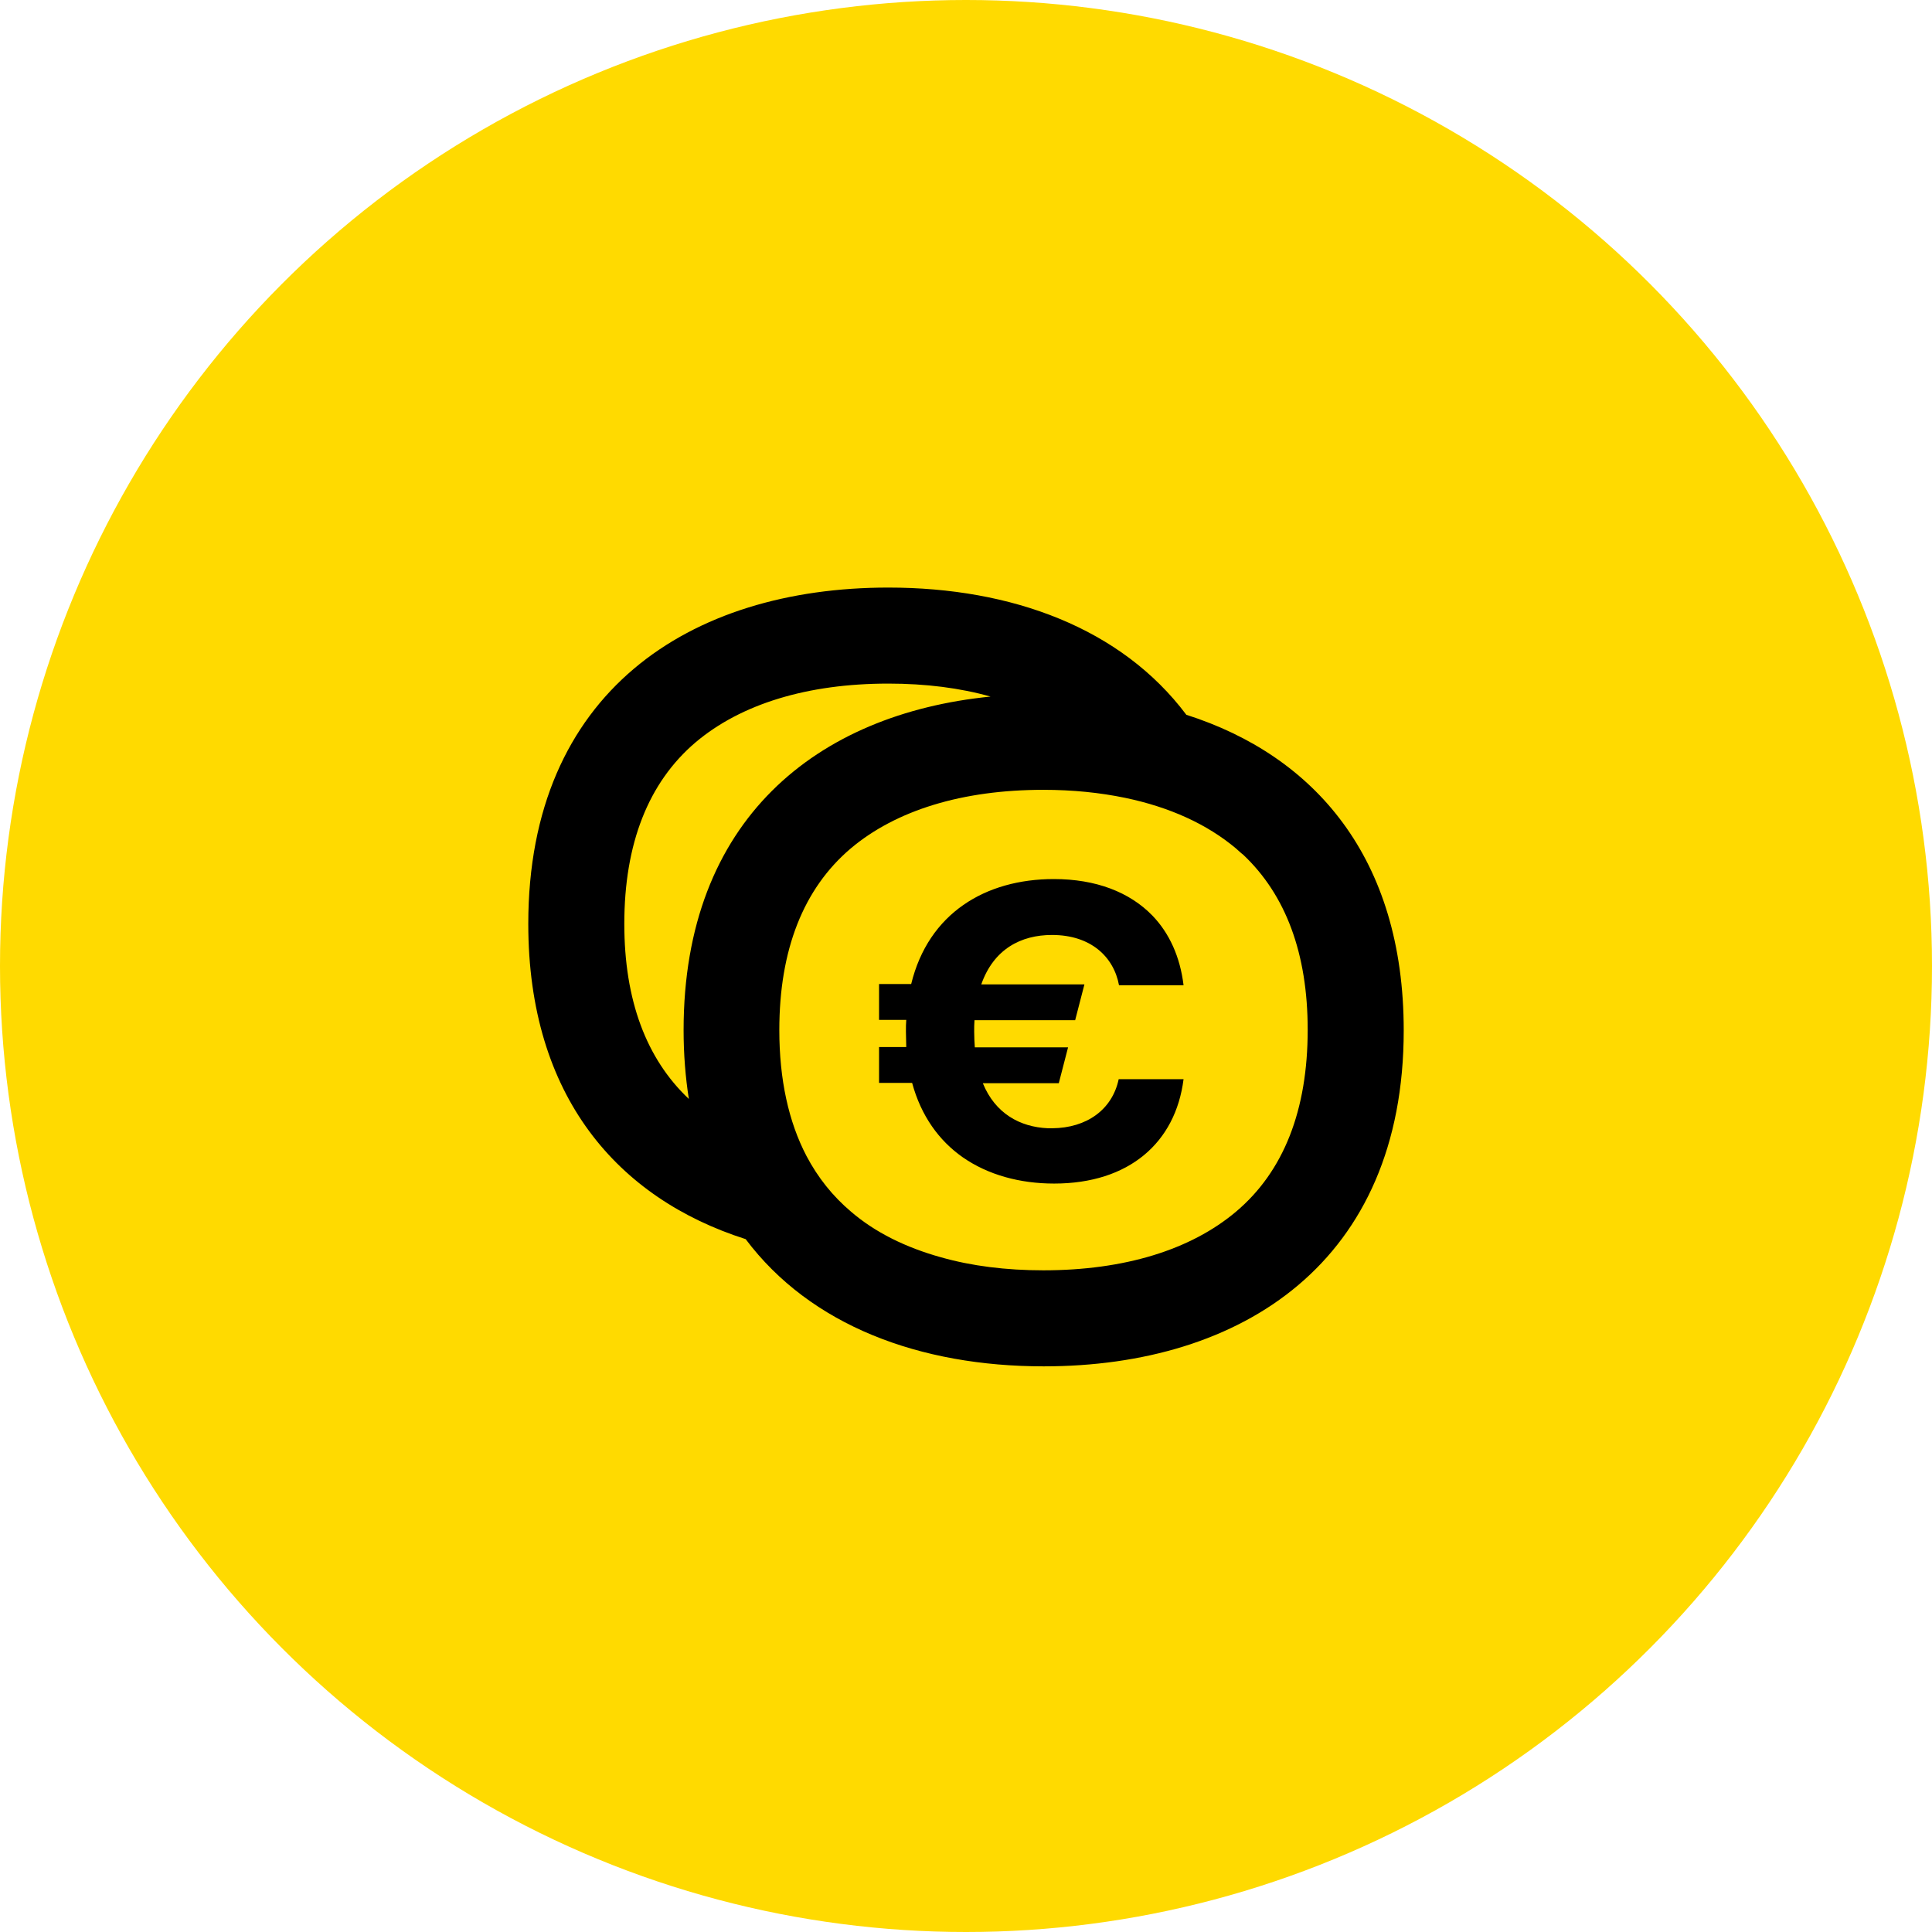
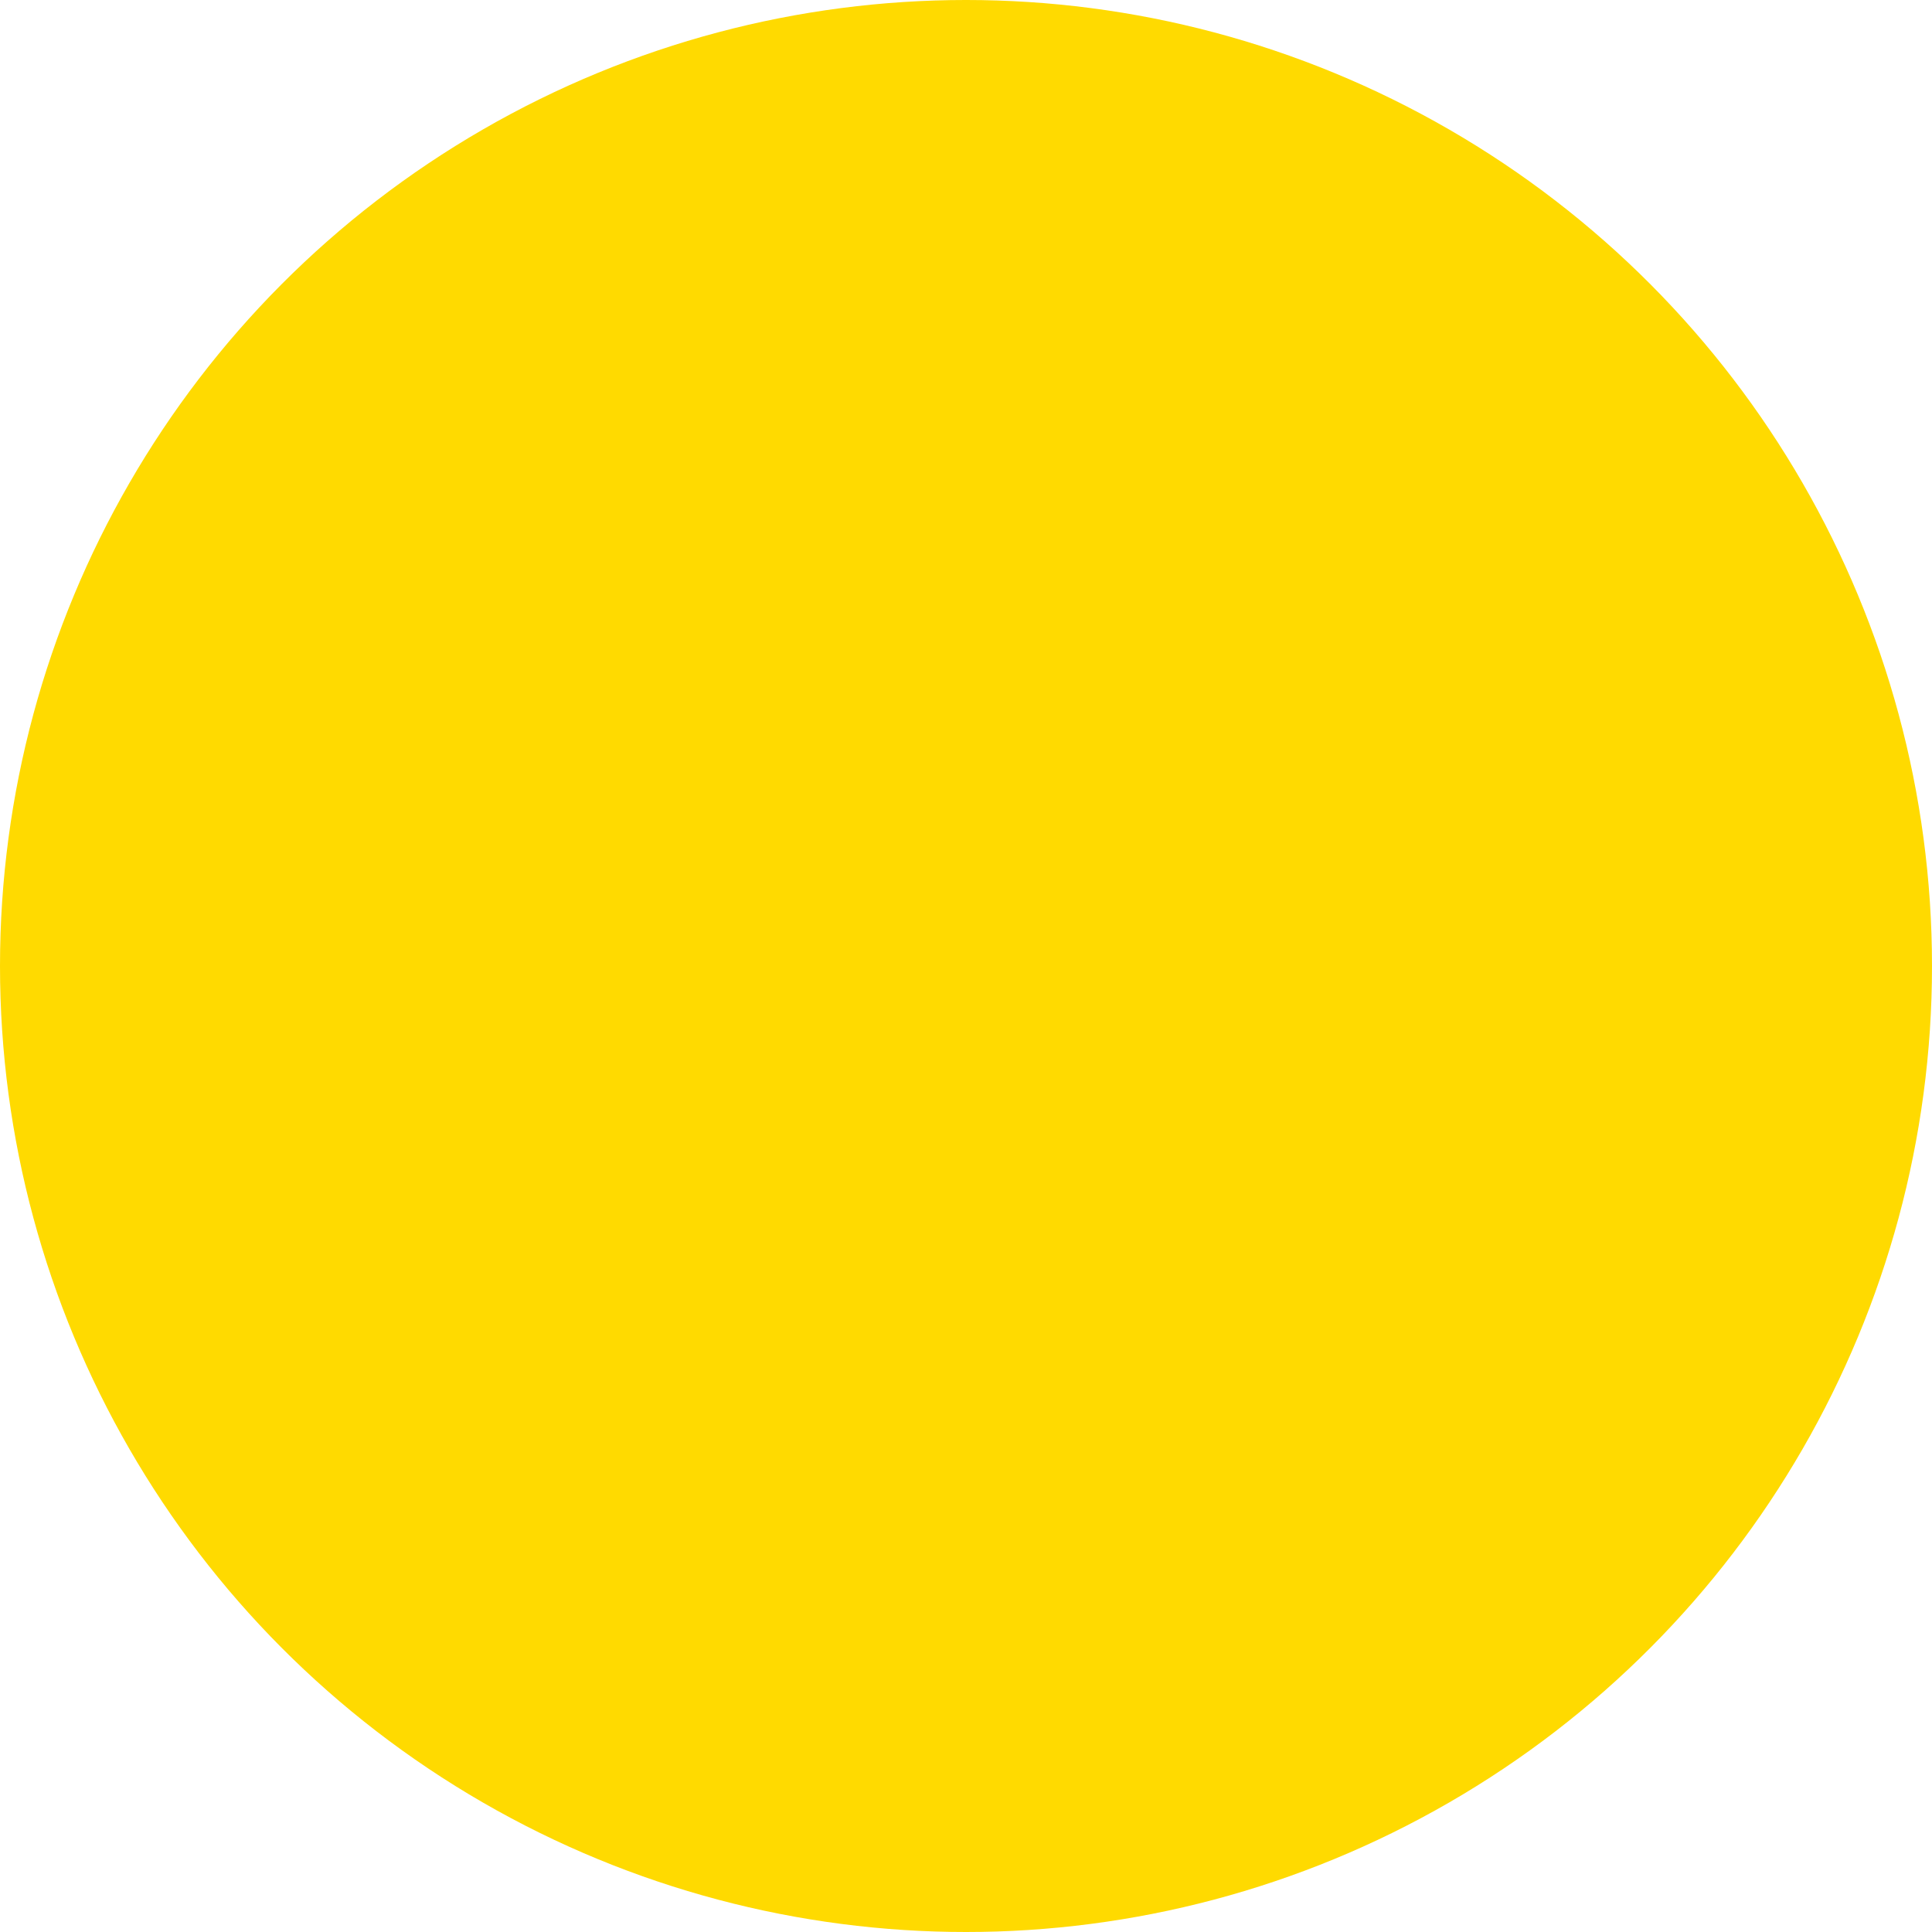
<svg xmlns="http://www.w3.org/2000/svg" height="64" style="fill-rule:evenodd;clip-rule:evenodd;stroke-linejoin:round;stroke-miterlimit:2;" version="1.1" viewBox="0 0 64.0 64.0" width="64" xml:space="preserve">
  <circle cx="32" cy="32" r="32" style="fill:rgb(255,218,0);" />
-   <path d="M39.299,23.678C37.15,20.814 33.529,19.464 29.427,19.464C22.84,19.464 17.5,22.932 17.5,30.604C17.5,36.322 20.466,39.698 24.701,41.048C26.85,43.912 30.471,45.262 34.573,45.262C41.16,45.262 46.5,41.795 46.5,34.133C46.5,28.404 43.534,25.029 39.299,23.678ZM22.645,34.123C22.645,34.931 22.707,35.688 22.819,36.404C21.408,35.074 20.681,33.13 20.681,30.604C20.681,27.944 21.479,25.919 23.044,24.589C24.548,23.32 26.747,22.645 29.427,22.645C30.665,22.645 31.801,22.789 32.813,23.075C27.064,23.648 22.645,27.146 22.645,34.123ZM40.946,40.137C39.442,41.406 37.243,42.081 34.562,42.081C33.325,42.081 32.189,41.938 31.177,41.651C30,41.324 28.987,40.823 28.19,40.137C27.586,39.626 27.095,39.012 26.717,38.296C26.123,37.161 25.816,35.759 25.816,34.123C25.816,31.463 26.614,29.438 28.179,28.108C29.683,26.839 31.882,26.164 34.562,26.164C35.534,26.164 36.434,26.256 37.273,26.43C38.746,26.737 39.984,27.3 40.946,28.108C41.027,28.179 41.099,28.251 41.181,28.312C42.592,29.642 43.319,31.586 43.319,34.112C43.319,36.782 42.521,38.808 40.946,40.137ZM37.058,35.749L39.207,35.749C38.941,37.856 37.396,39.207 34.92,39.207C33.785,39.207 32.731,38.92 31.893,38.337C31.105,37.785 30.512,36.966 30.215,35.872L29.12,35.872L29.12,34.685L30.021,34.685C30.021,34.522 30.01,34.348 30.01,34.174C30.01,34.031 30.01,33.908 30.021,33.785L29.12,33.785L29.12,32.598L30.184,32.598C30.757,30.246 32.65,29.12 34.91,29.12C36.301,29.12 37.416,29.55 38.173,30.328C38.736,30.911 39.094,31.698 39.207,32.639L37.069,32.639C36.895,31.698 36.138,30.972 34.849,30.972C33.816,30.972 32.916,31.443 32.506,32.609L35.923,32.609L35.616,33.795L32.281,33.795C32.271,33.918 32.271,34.051 32.271,34.174C32.271,34.358 32.281,34.532 32.292,34.695L35.381,34.695L35.074,35.882L32.557,35.882C32.967,36.884 33.785,37.335 34.716,37.375L34.859,37.375C35.995,37.365 36.844,36.762 37.058,35.749Z" id="VF_x5F_euro" style="fill-rule:nonzero;" />
</svg>